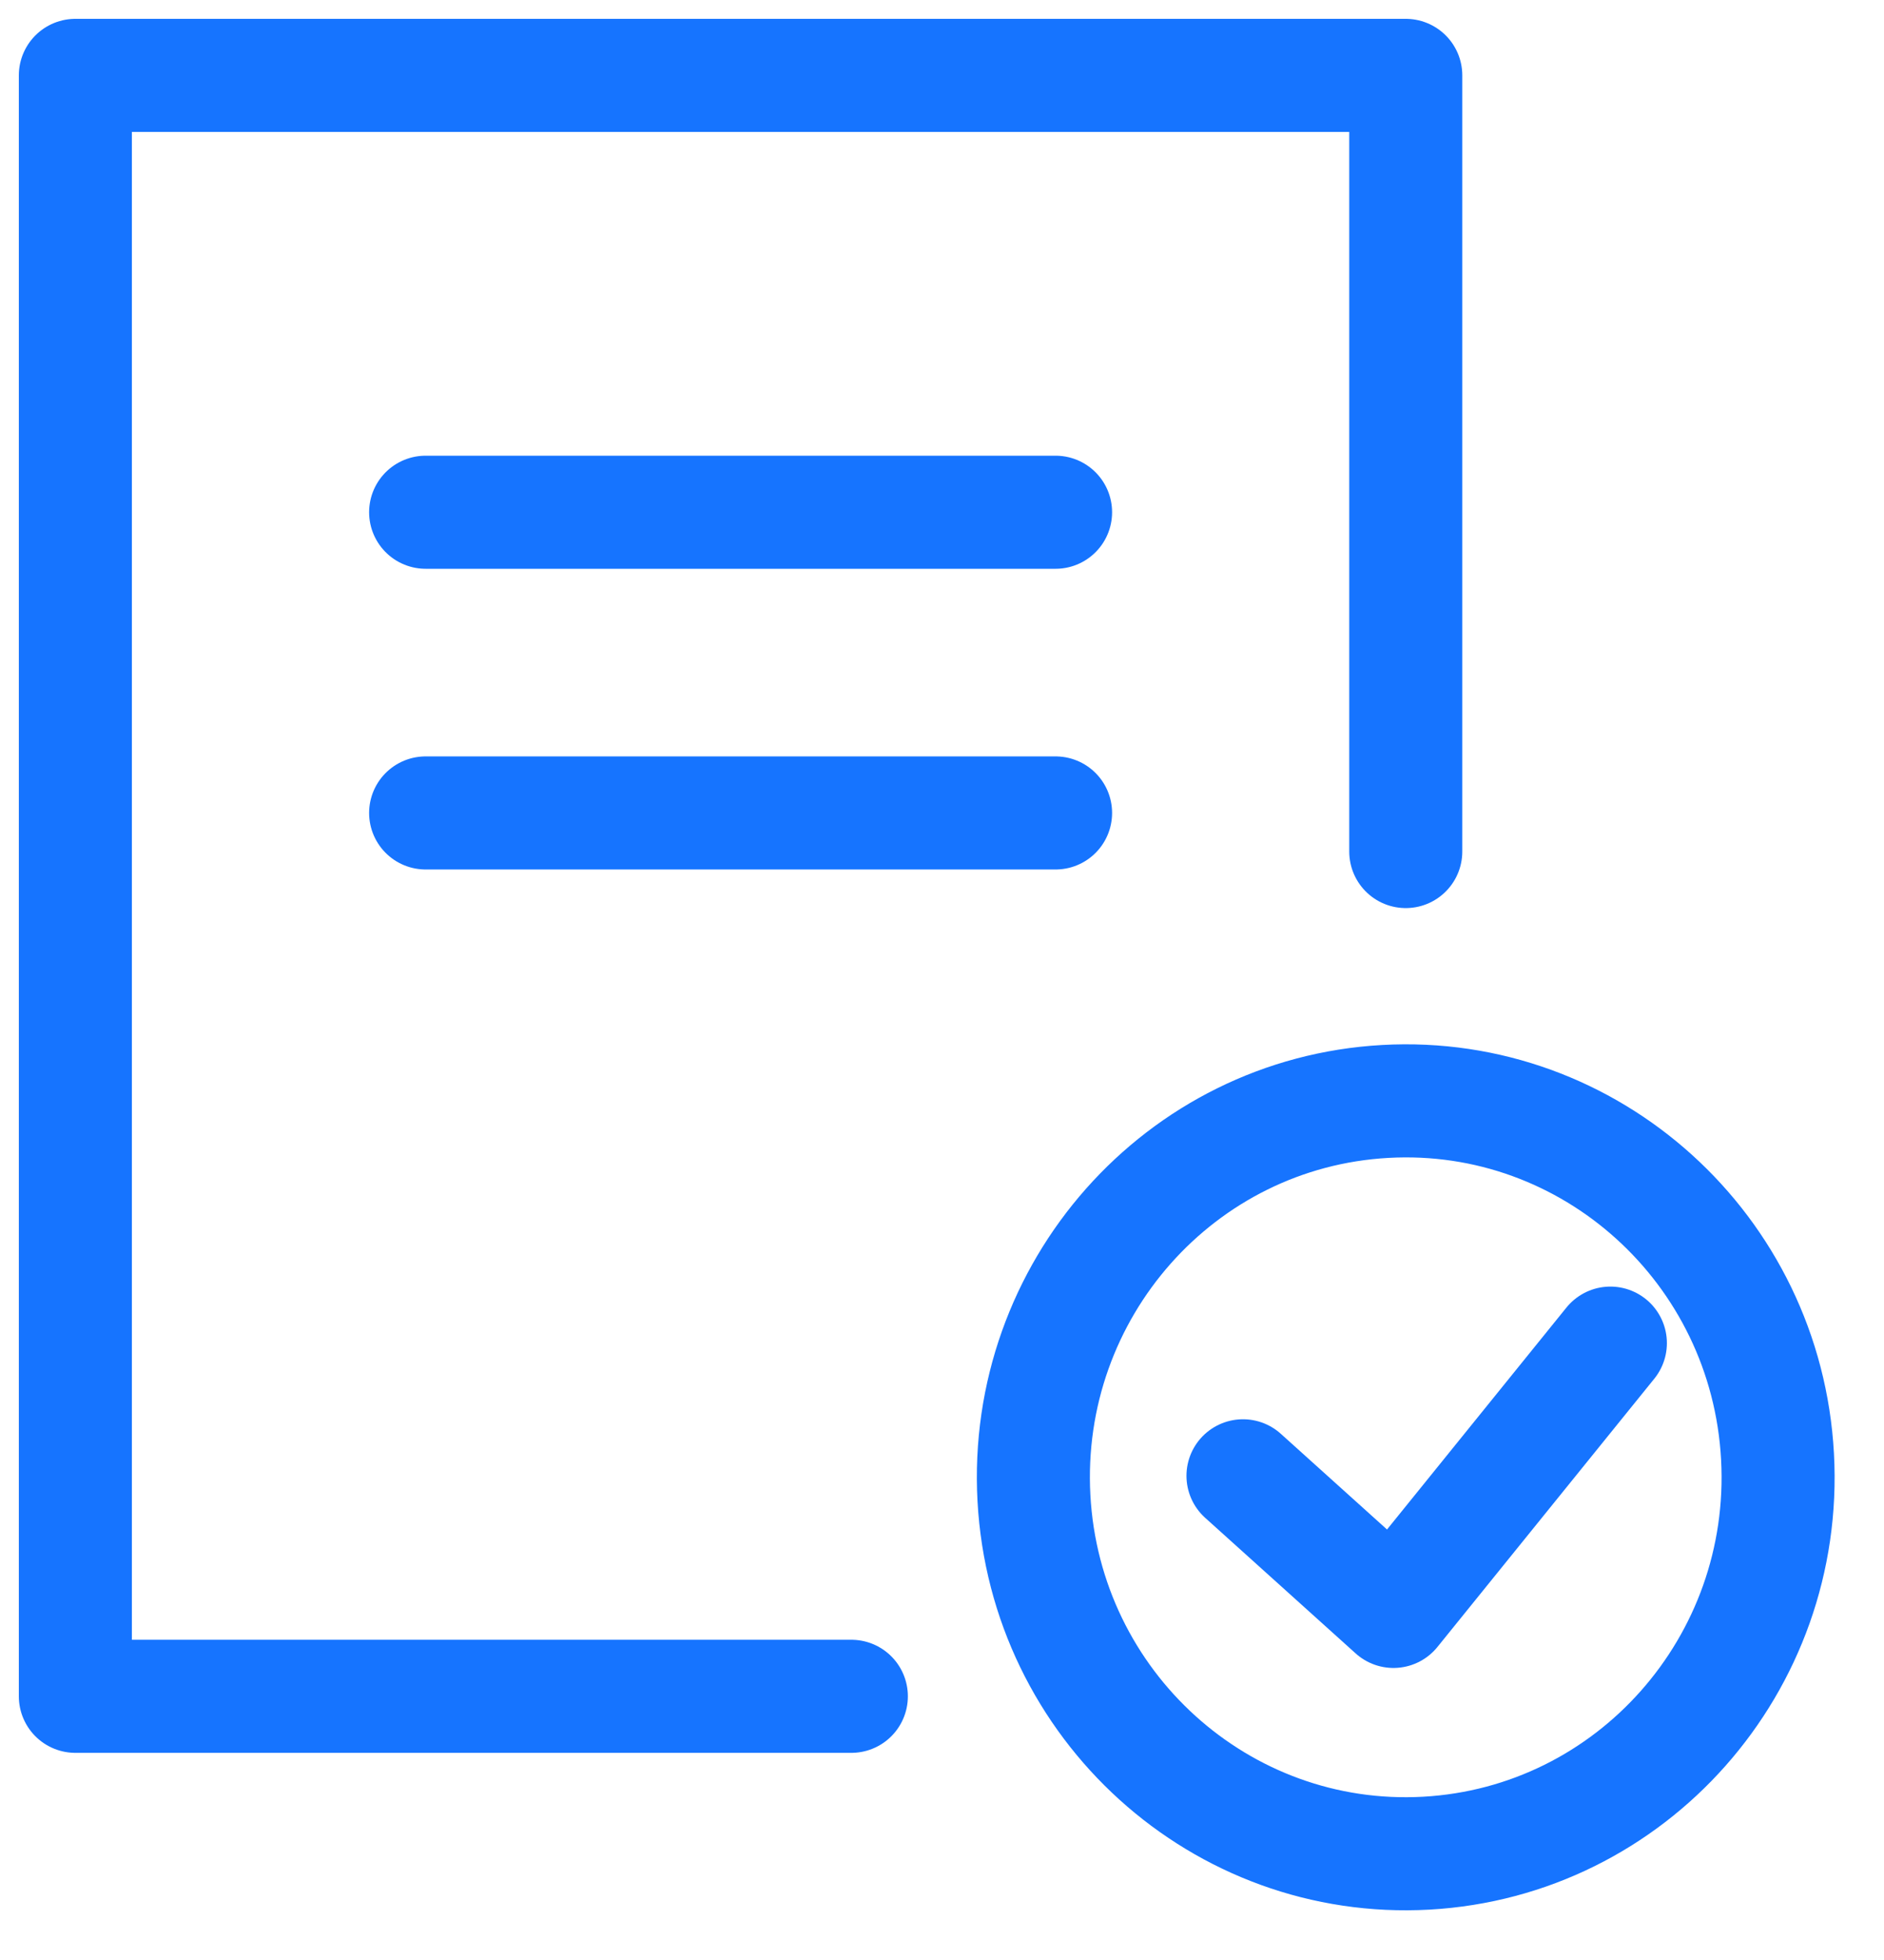
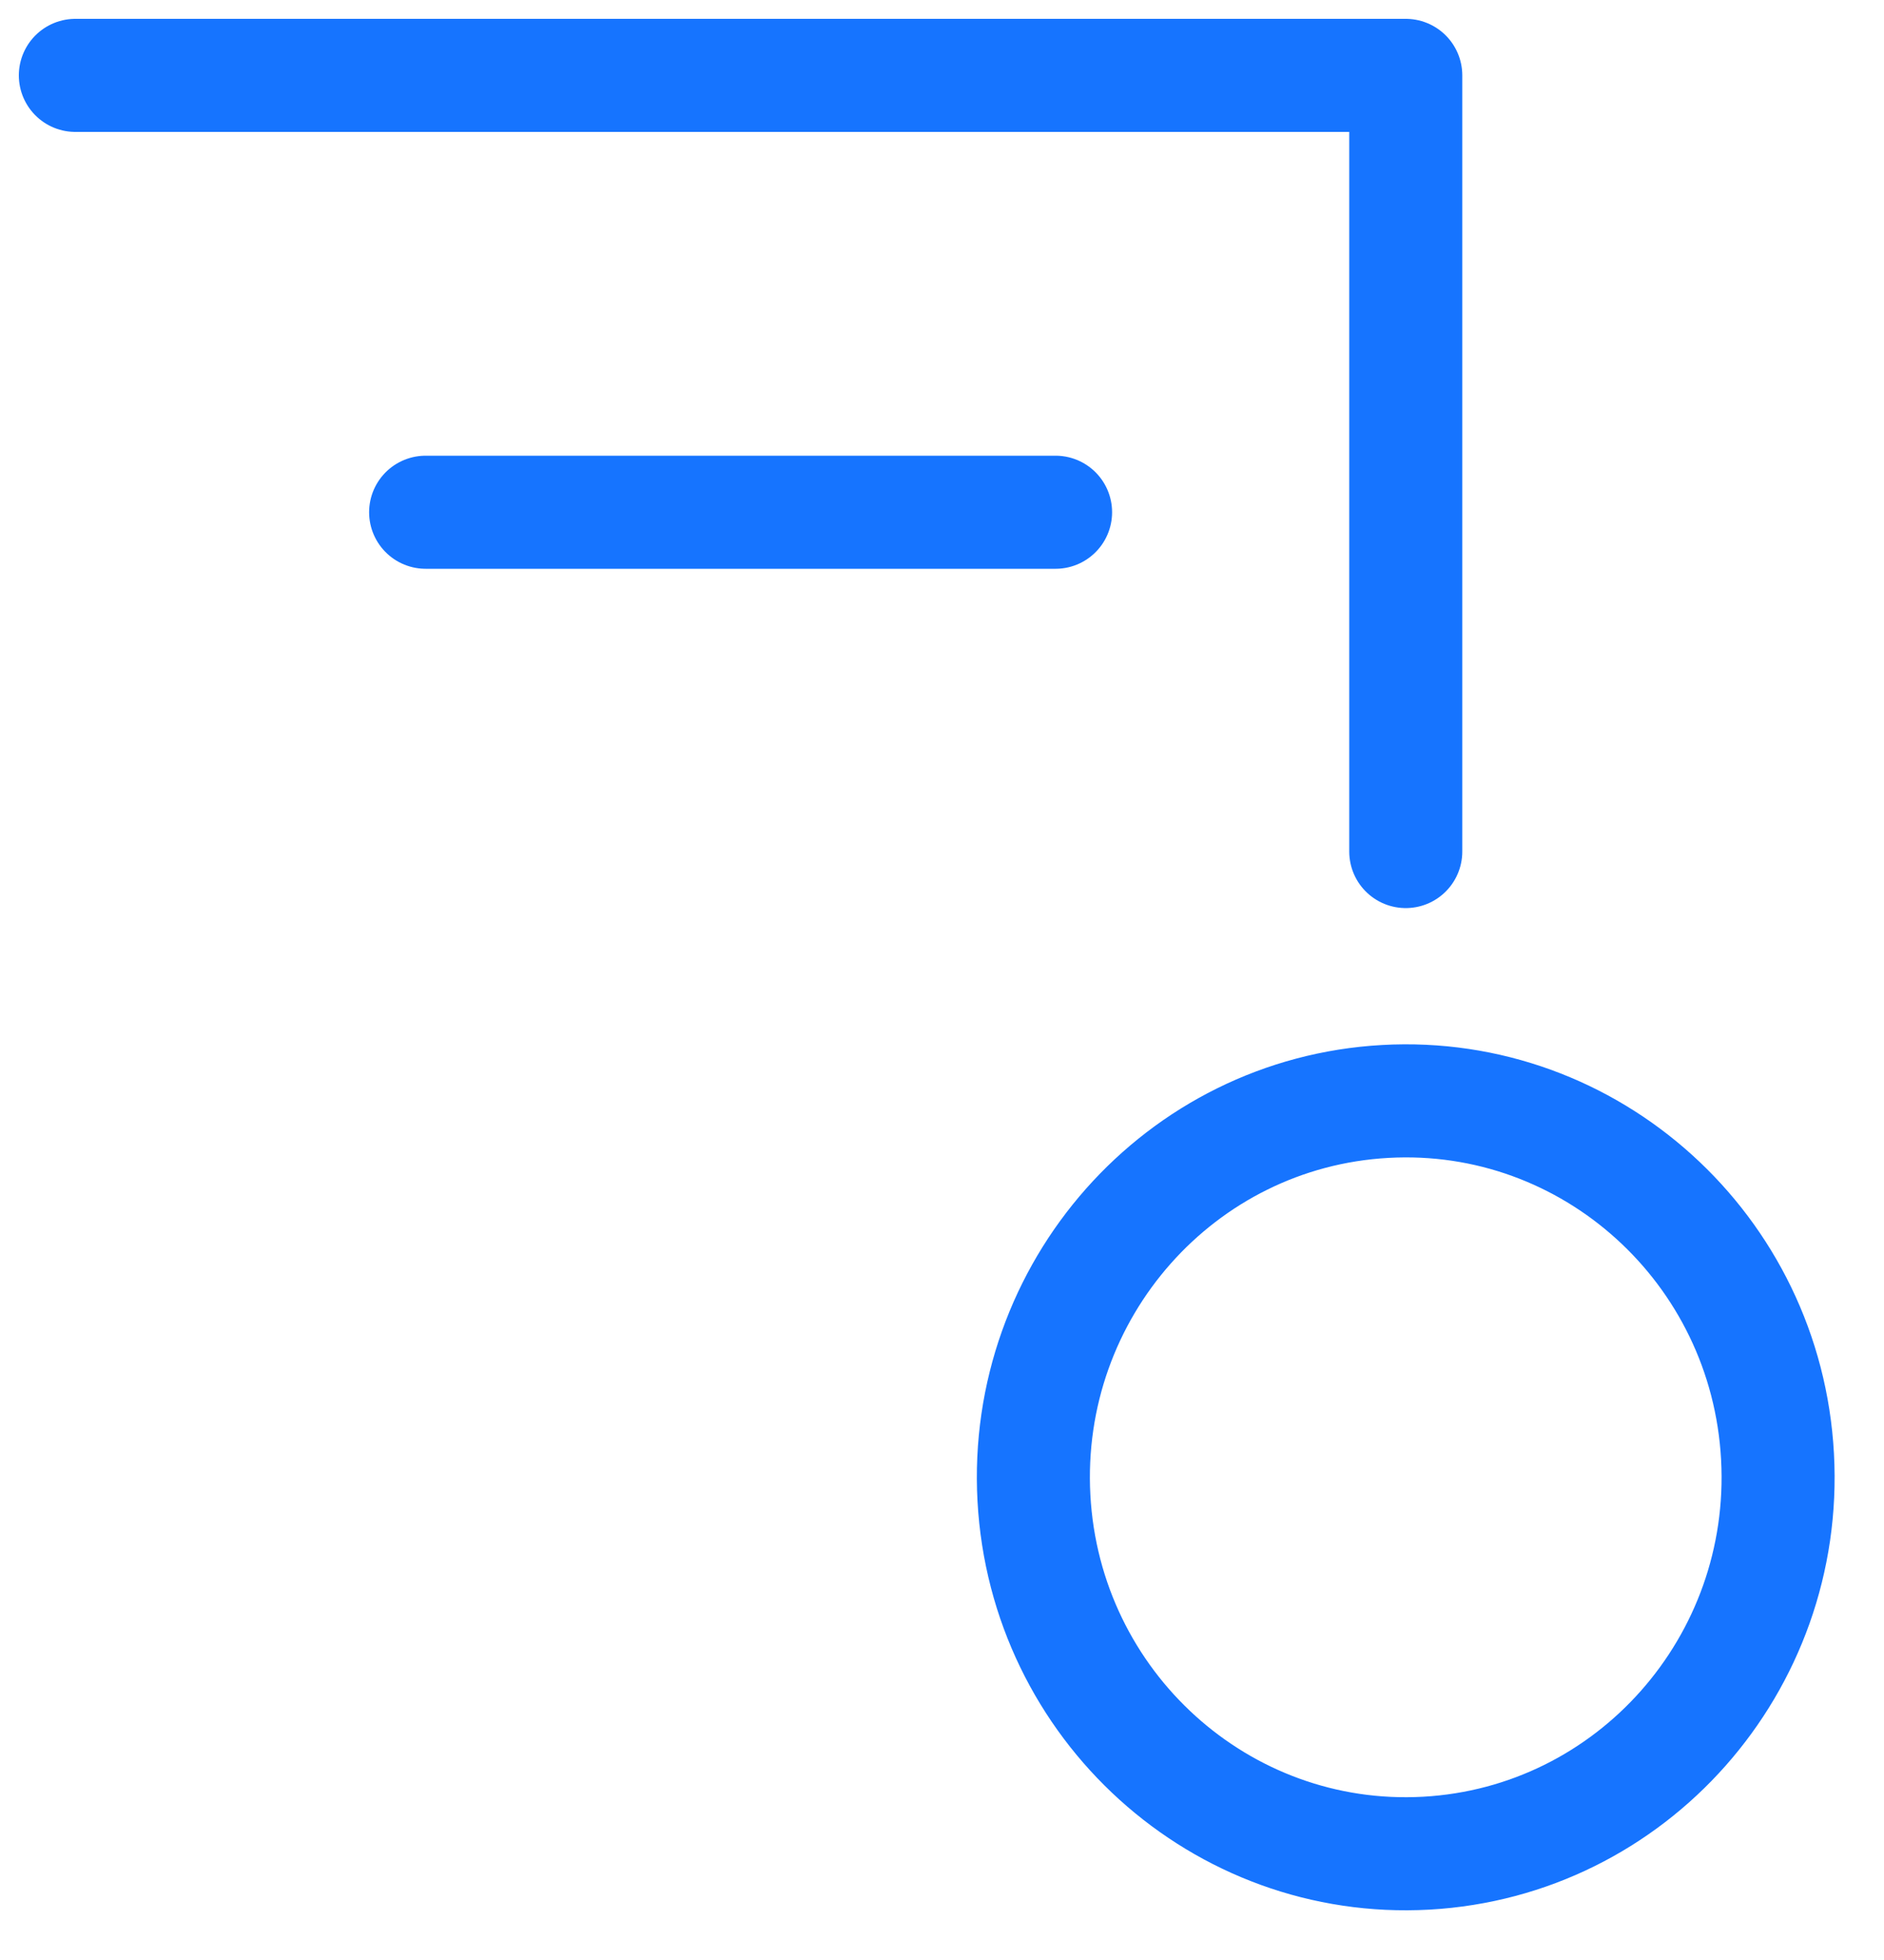
<svg xmlns="http://www.w3.org/2000/svg" width="25" height="26" viewBox="0 0 25 26" fill="none">
  <path d="M18.927 24.583C21.652 24.43 23.738 22.074 23.587 19.321C23.437 16.567 21.105 14.458 18.381 14.611C15.656 14.763 13.57 17.119 13.72 19.873C13.871 22.627 16.203 24.735 18.927 24.583Z" stroke="#1674FF" stroke-width="1.5" stroke-linecap="round" stroke-linejoin="round" />
-   <path d="M16.494 19.577L18.491 21.376L21.369 17.817" stroke="#1674FF" stroke-width="1.5" stroke-linecap="round" stroke-linejoin="round" />
-   <path d="M14.007 10.784H5.648" stroke="#1674FF" stroke-width="1.5" stroke-linecap="round" stroke-linejoin="round" />
  <path d="M14.007 6.795H5.648" stroke="#1674FF" stroke-width="1.5" stroke-linecap="round" stroke-linejoin="round" />
  <path d="M18.654 11.296V1H14.088" stroke="#1674FF" stroke-width="1.5" stroke-linecap="round" stroke-linejoin="round" />
-   <path d="M14.088 1H1V22.502H11.297" stroke="#1674FF" stroke-width="1.5" stroke-linecap="round" stroke-linejoin="round" />
+   <path d="M14.088 1H1H11.297" stroke="#1674FF" stroke-width="1.5" stroke-linecap="round" stroke-linejoin="round" />
</svg>